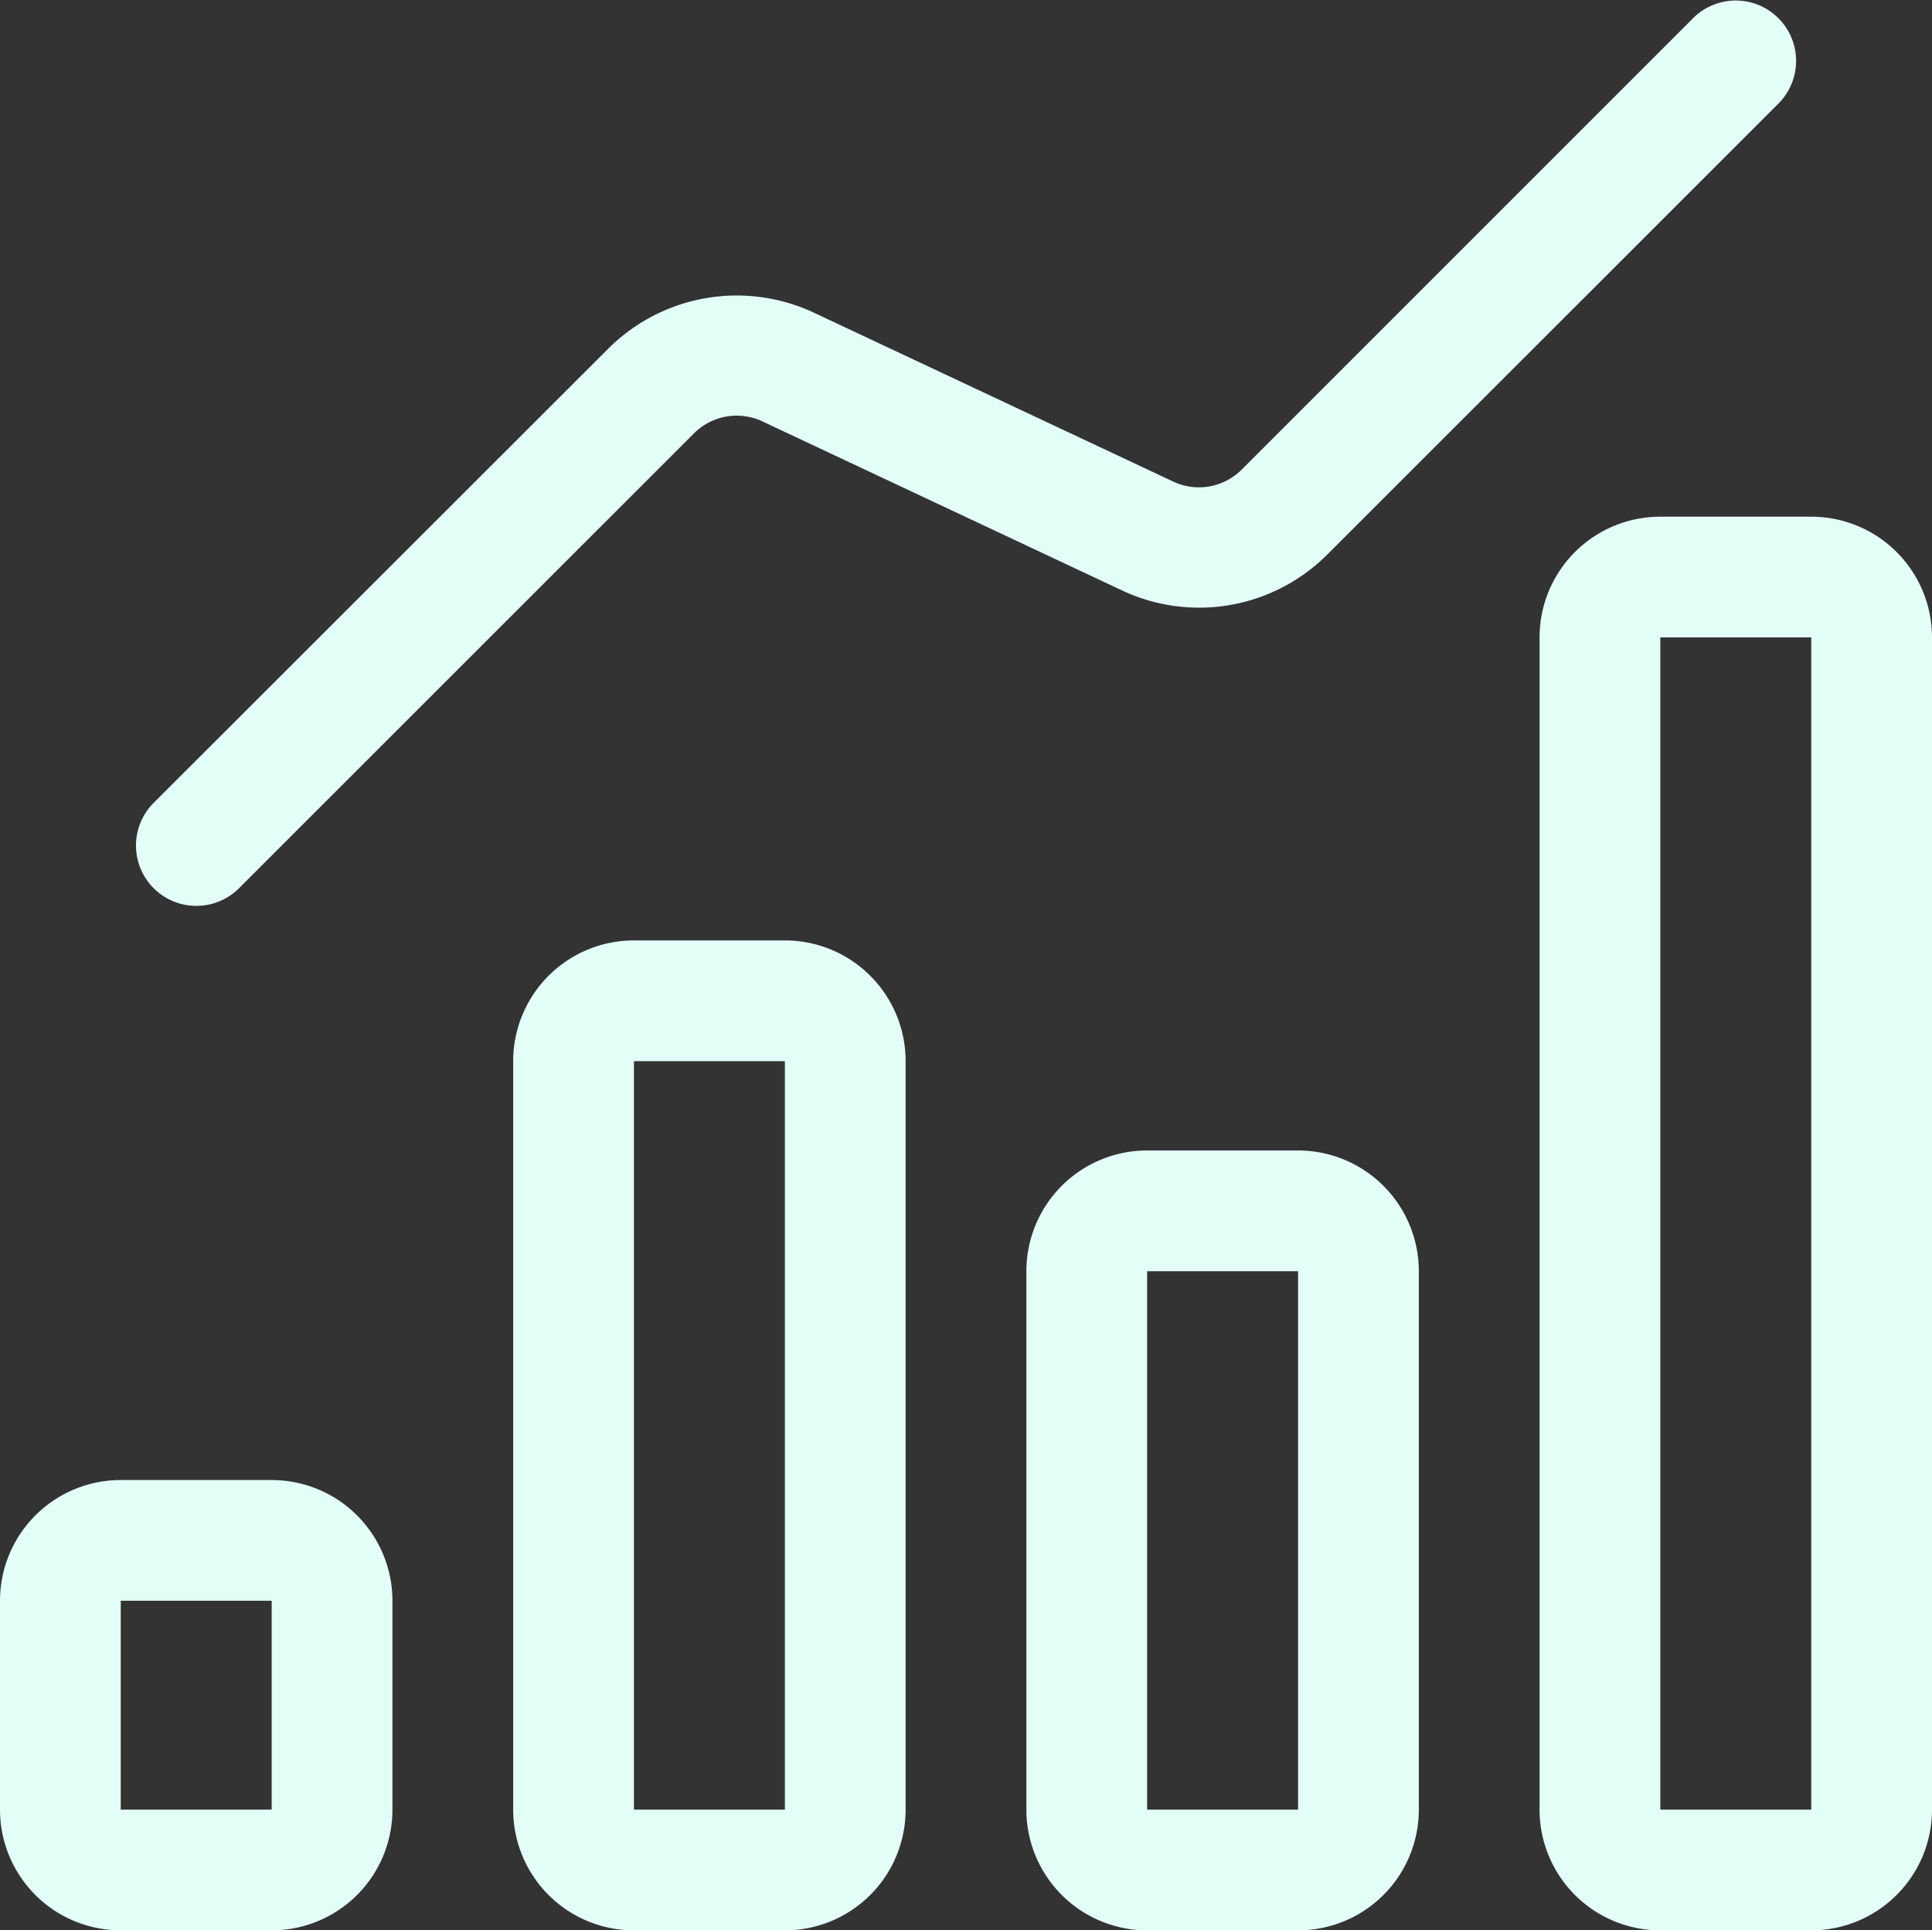
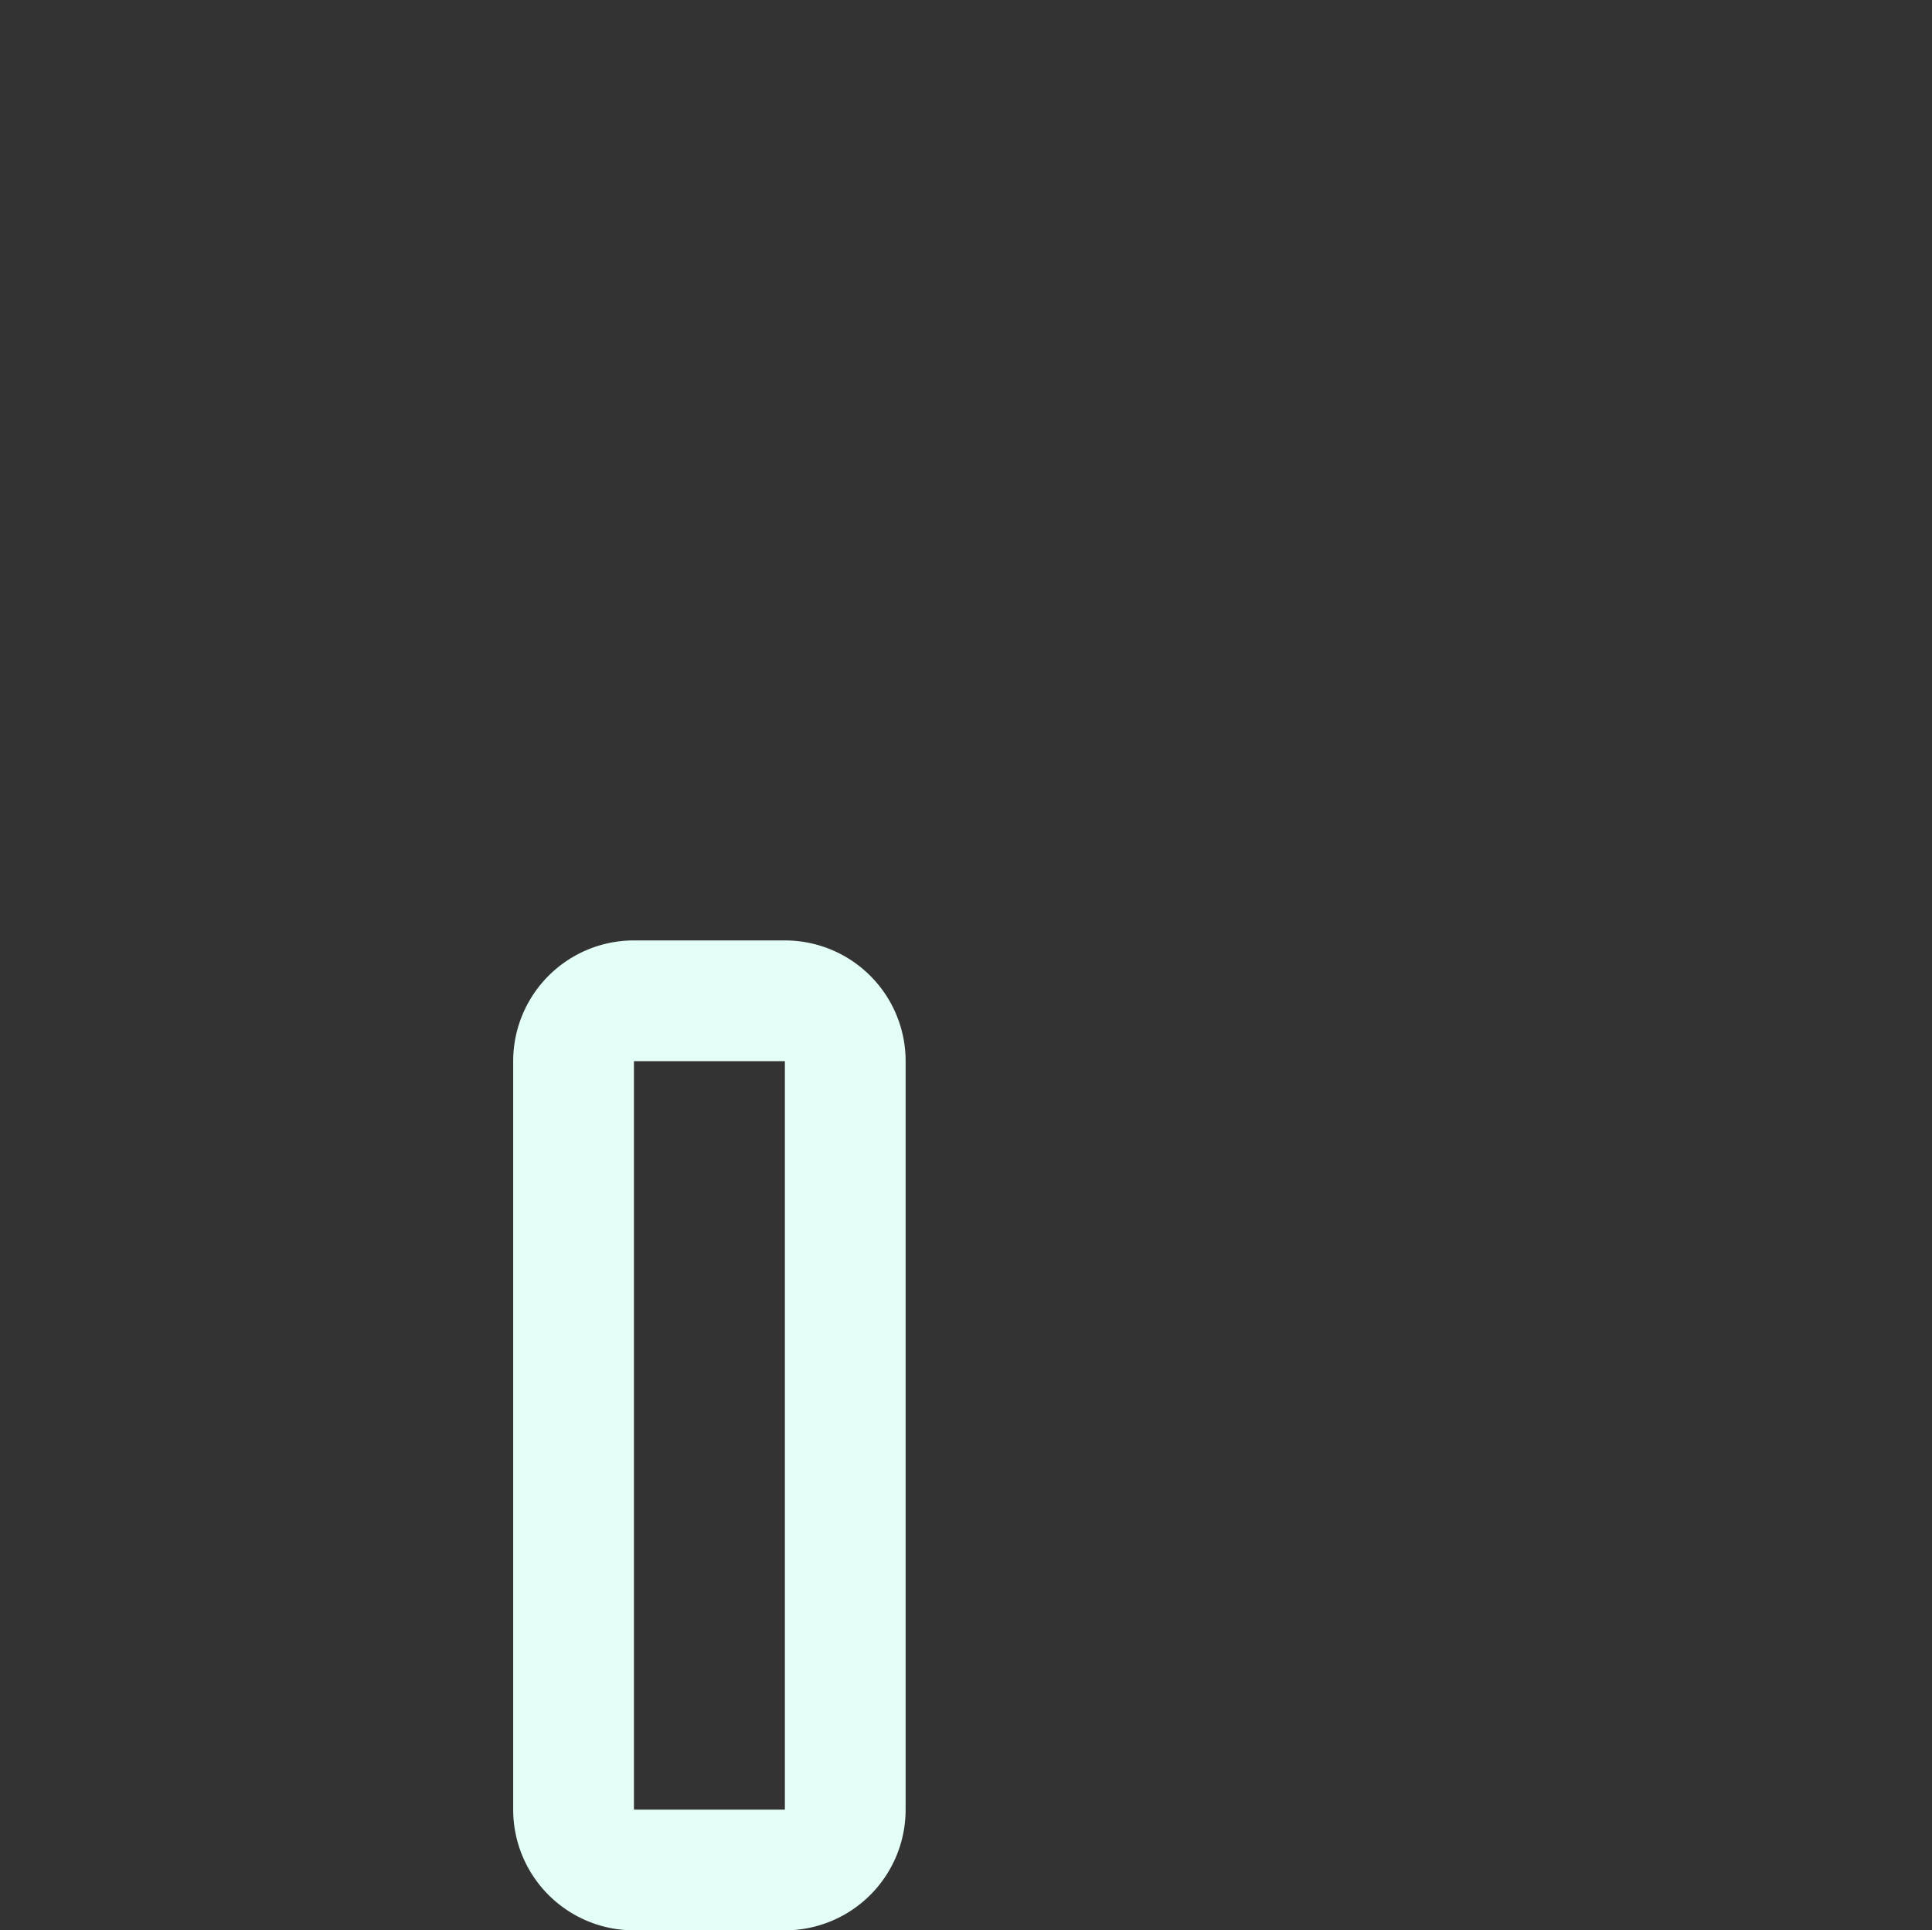
<svg xmlns="http://www.w3.org/2000/svg" width="32" height="31.979" viewBox="0 0 32 31.979">
  <rect x="0" y="0" width="32" height="31.979" fill="#333333" stroke="none" />
  <g transform="translate(-2 -2.01)">
-     <path d="M4,33.99H6.5a2,2,0,0,0,2-2V28.53a2,2,0,0,0-2-2H4a2,2,0,0,0-2,2v3.46A2,2,0,0,0,4,33.99Zm0-5.46H6.5l0,3.46H4Z" fill="#E3FEF7" />
    <path d="M12.5,33.99H15a2,2,0,0,0,2-2V19.59a2,2,0,0,0-2-2H12.5a2,2,0,0,0-2,2v12.4A2,2,0,0,0,12.5,33.99Zm0-14.4H15l0,12.4H12.5Z" fill="#E3FEF7" />
-     <path d="M21,21.07a2,2,0,0,0-2,2v8.92a2,2,0,0,0,2,2h2.5a2,2,0,0,0,2-2V23.07a2,2,0,0,0-2-2Zm0,10.92V23.07h2.5l0,8.92Z" fill="#E3FEF7" />
-     <path d="M34,31.99V12.57a2,2,0,0,0-2-2H29.5a2,2,0,0,0-2,2V31.99a2,2,0,0,0,2,2H32A2,2,0,0,0,34,31.99ZM29.5,12.57H32l0,19.42H29.5Z" fill="#E3FEF7" />
-     <path d="M5.947,16.737l7.546-7.546a1,1,0,0,1,1.134-.2l5.956,2.8a3,3,0,0,0,3.4-.593l7.486-7.485A1,1,0,0,0,30.054,2.3L22.567,9.789a1,1,0,0,1-1.133.2l-5.956-2.8a3.012,3.012,0,0,0-3.4.594L4.533,15.323a1,1,0,0,0,1.414,1.414Z" fill="#E3FEF7" />
  </g>
</svg>